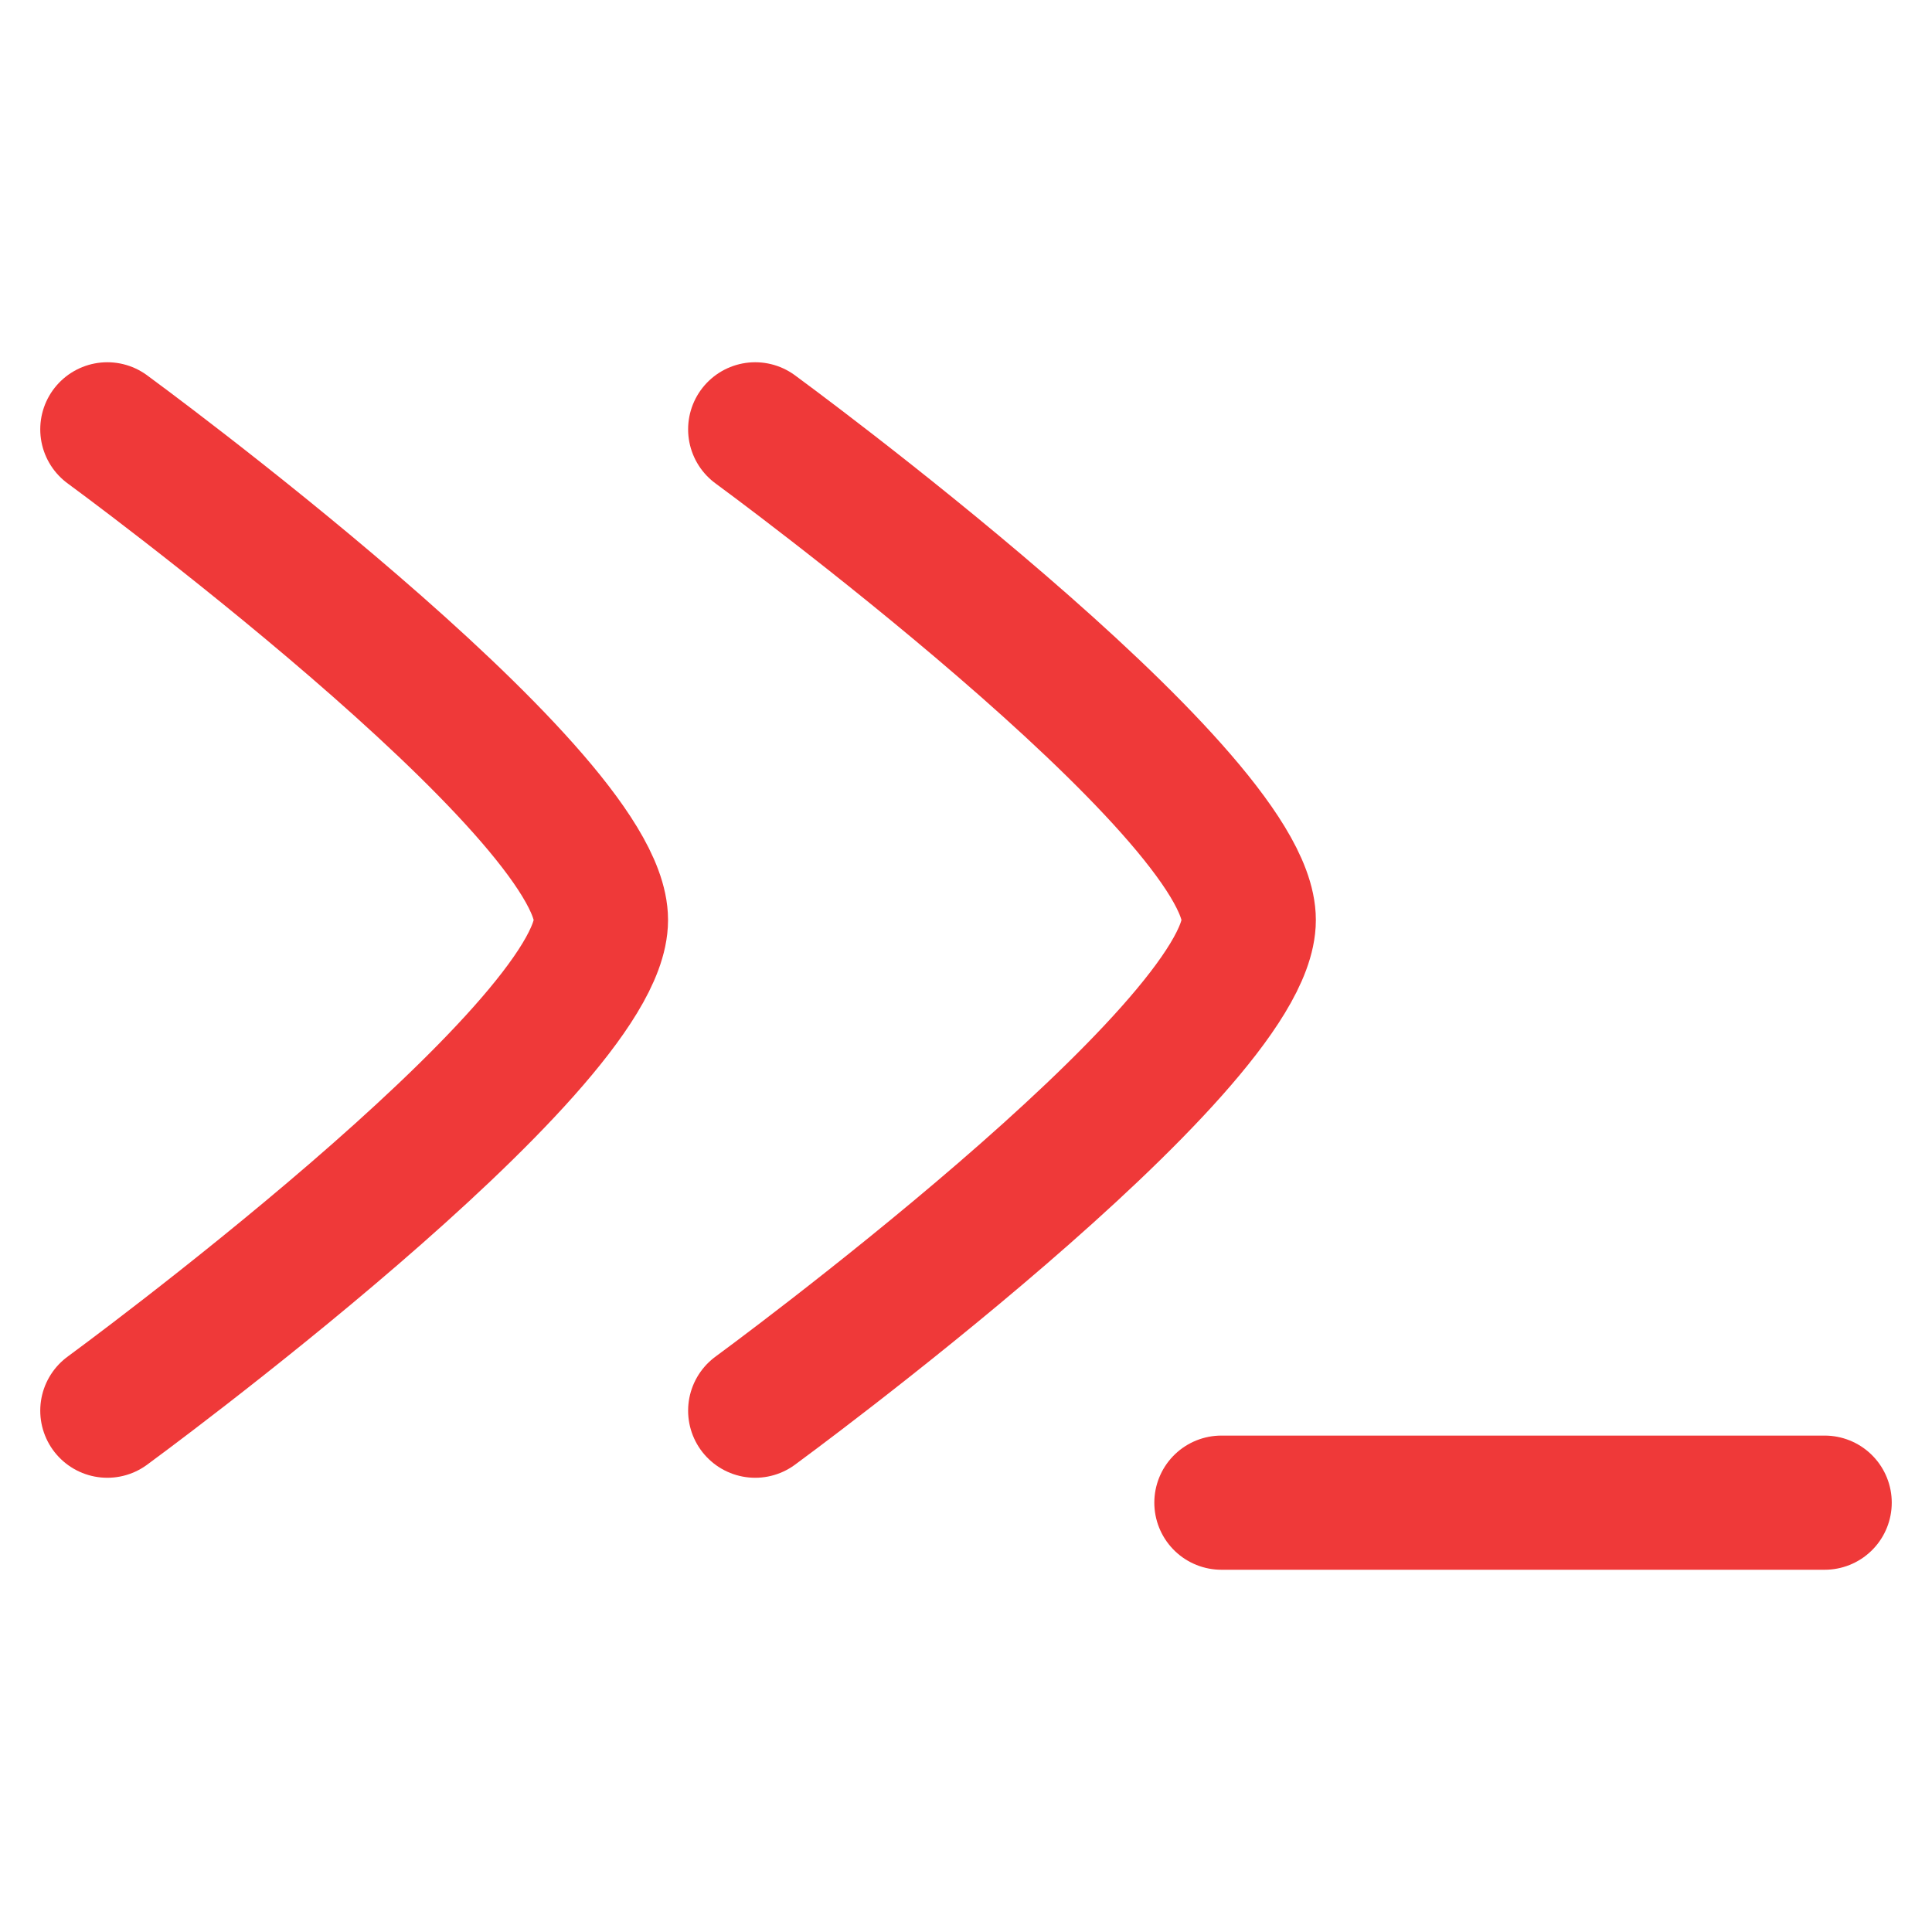
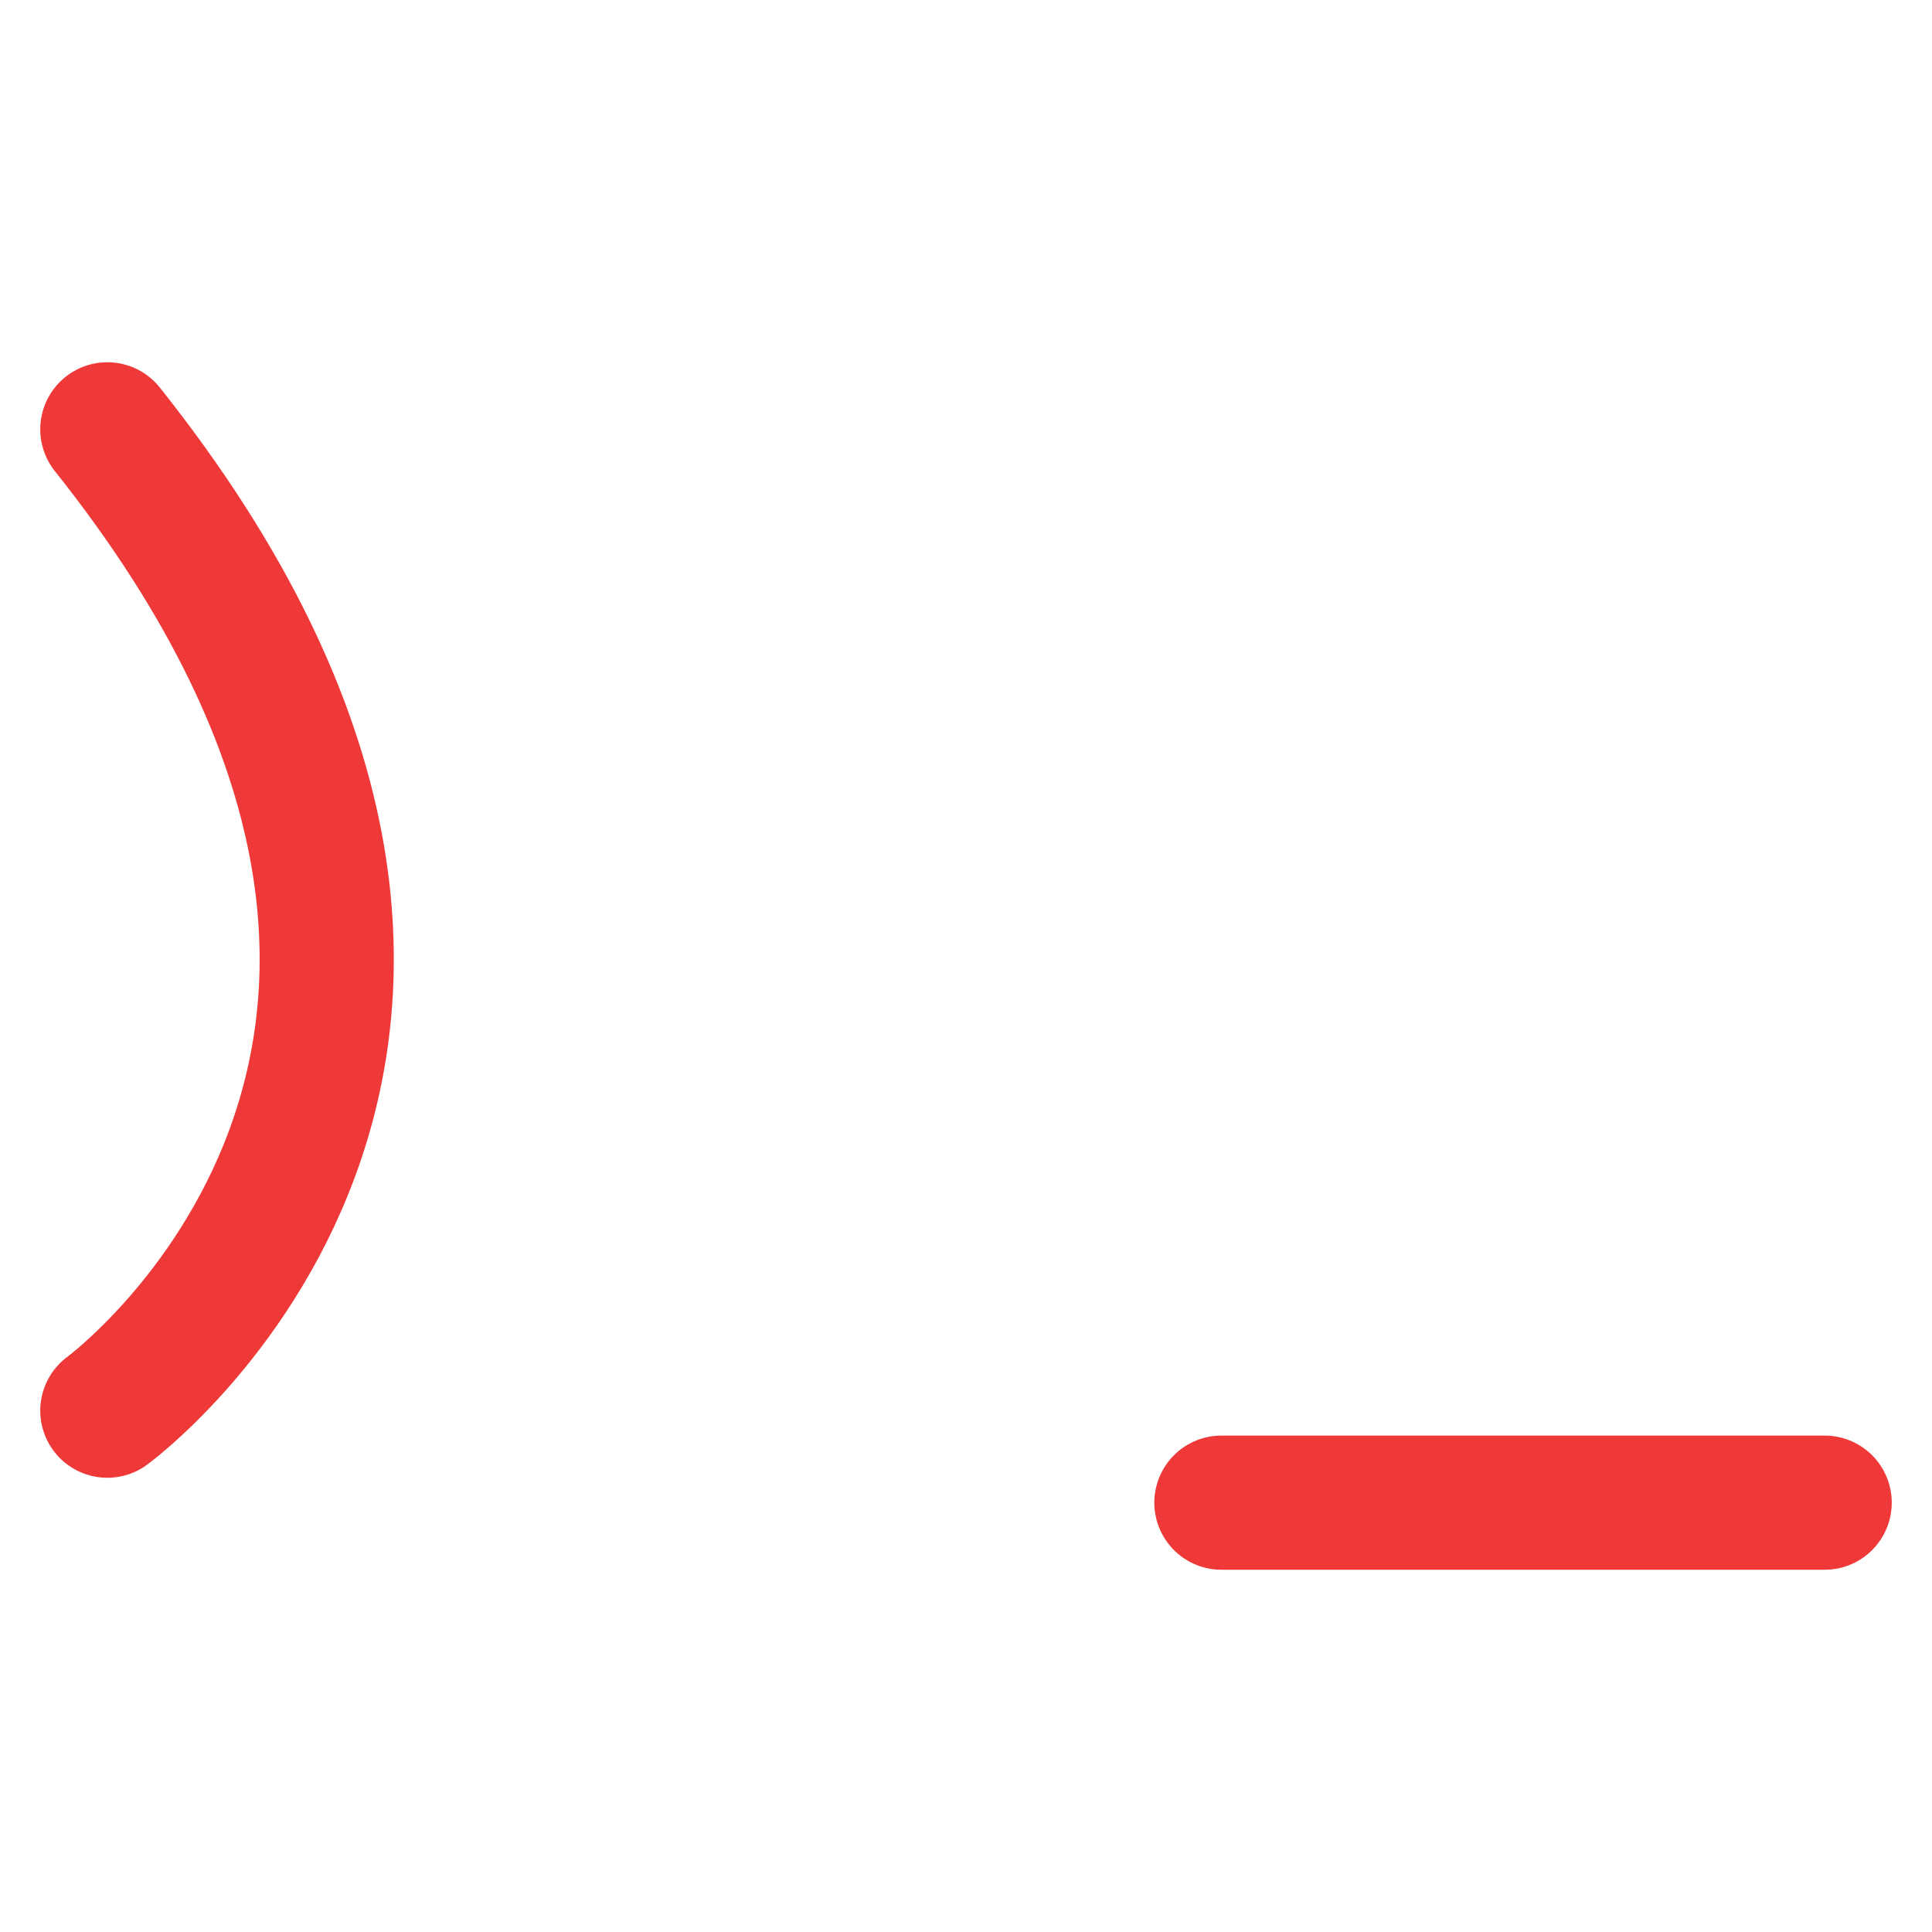
<svg xmlns="http://www.w3.org/2000/svg" width="36" height="36" viewBox="0 0 36 36" fill="none">
  <path d="M22.759 28H34" stroke="#EF3939" stroke-width="2.5" stroke-linecap="round" stroke-linejoin="round" />
-   <path d="M14.072 8C14.072 8 23.269 14.734 23.269 17.143C23.269 19.552 14.072 26.286 14.072 26.286" stroke="#EF3939" stroke-width="2.5" stroke-linecap="round" stroke-linejoin="round" />
-   <path d="M2 8C2 8 11.198 14.734 11.198 17.143C11.198 19.552 2 26.286 2 26.286" stroke="#EF3939" stroke-width="2.5" stroke-linecap="round" stroke-linejoin="round" />
+   <path d="M2 8C11.198 19.552 2 26.286 2 26.286" stroke="#EF3939" stroke-width="2.5" stroke-linecap="round" stroke-linejoin="round" />
</svg>